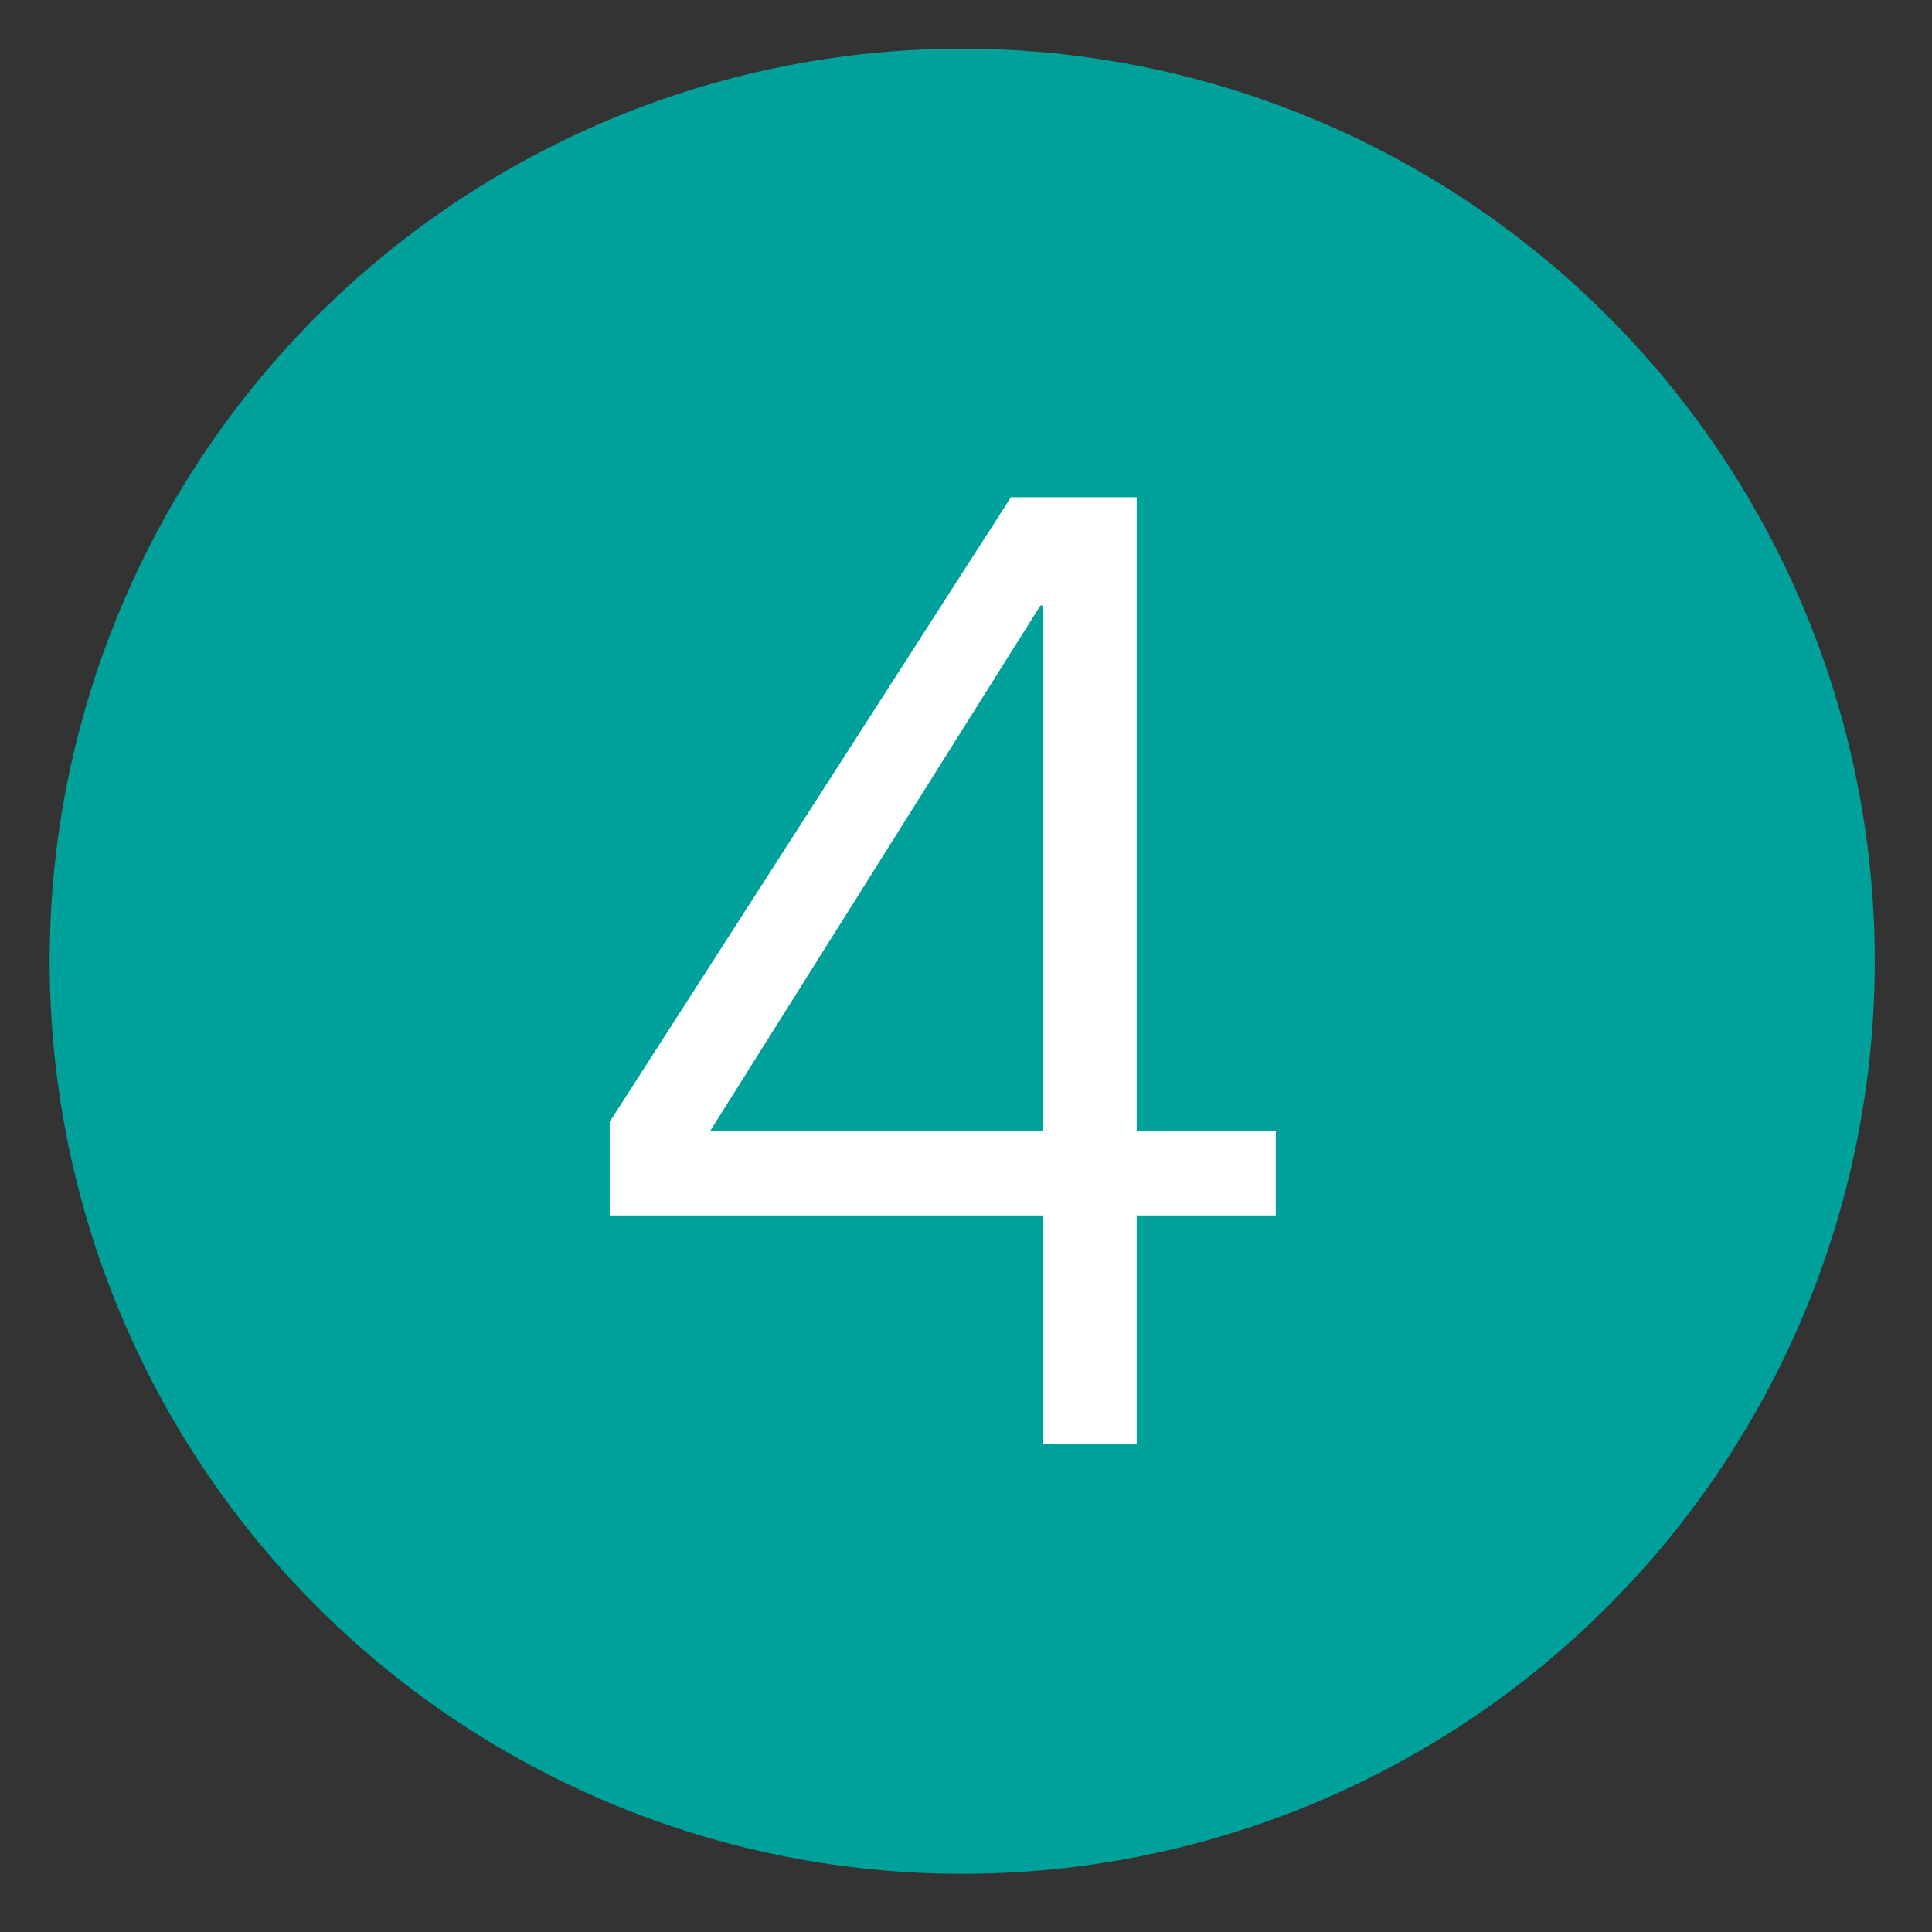
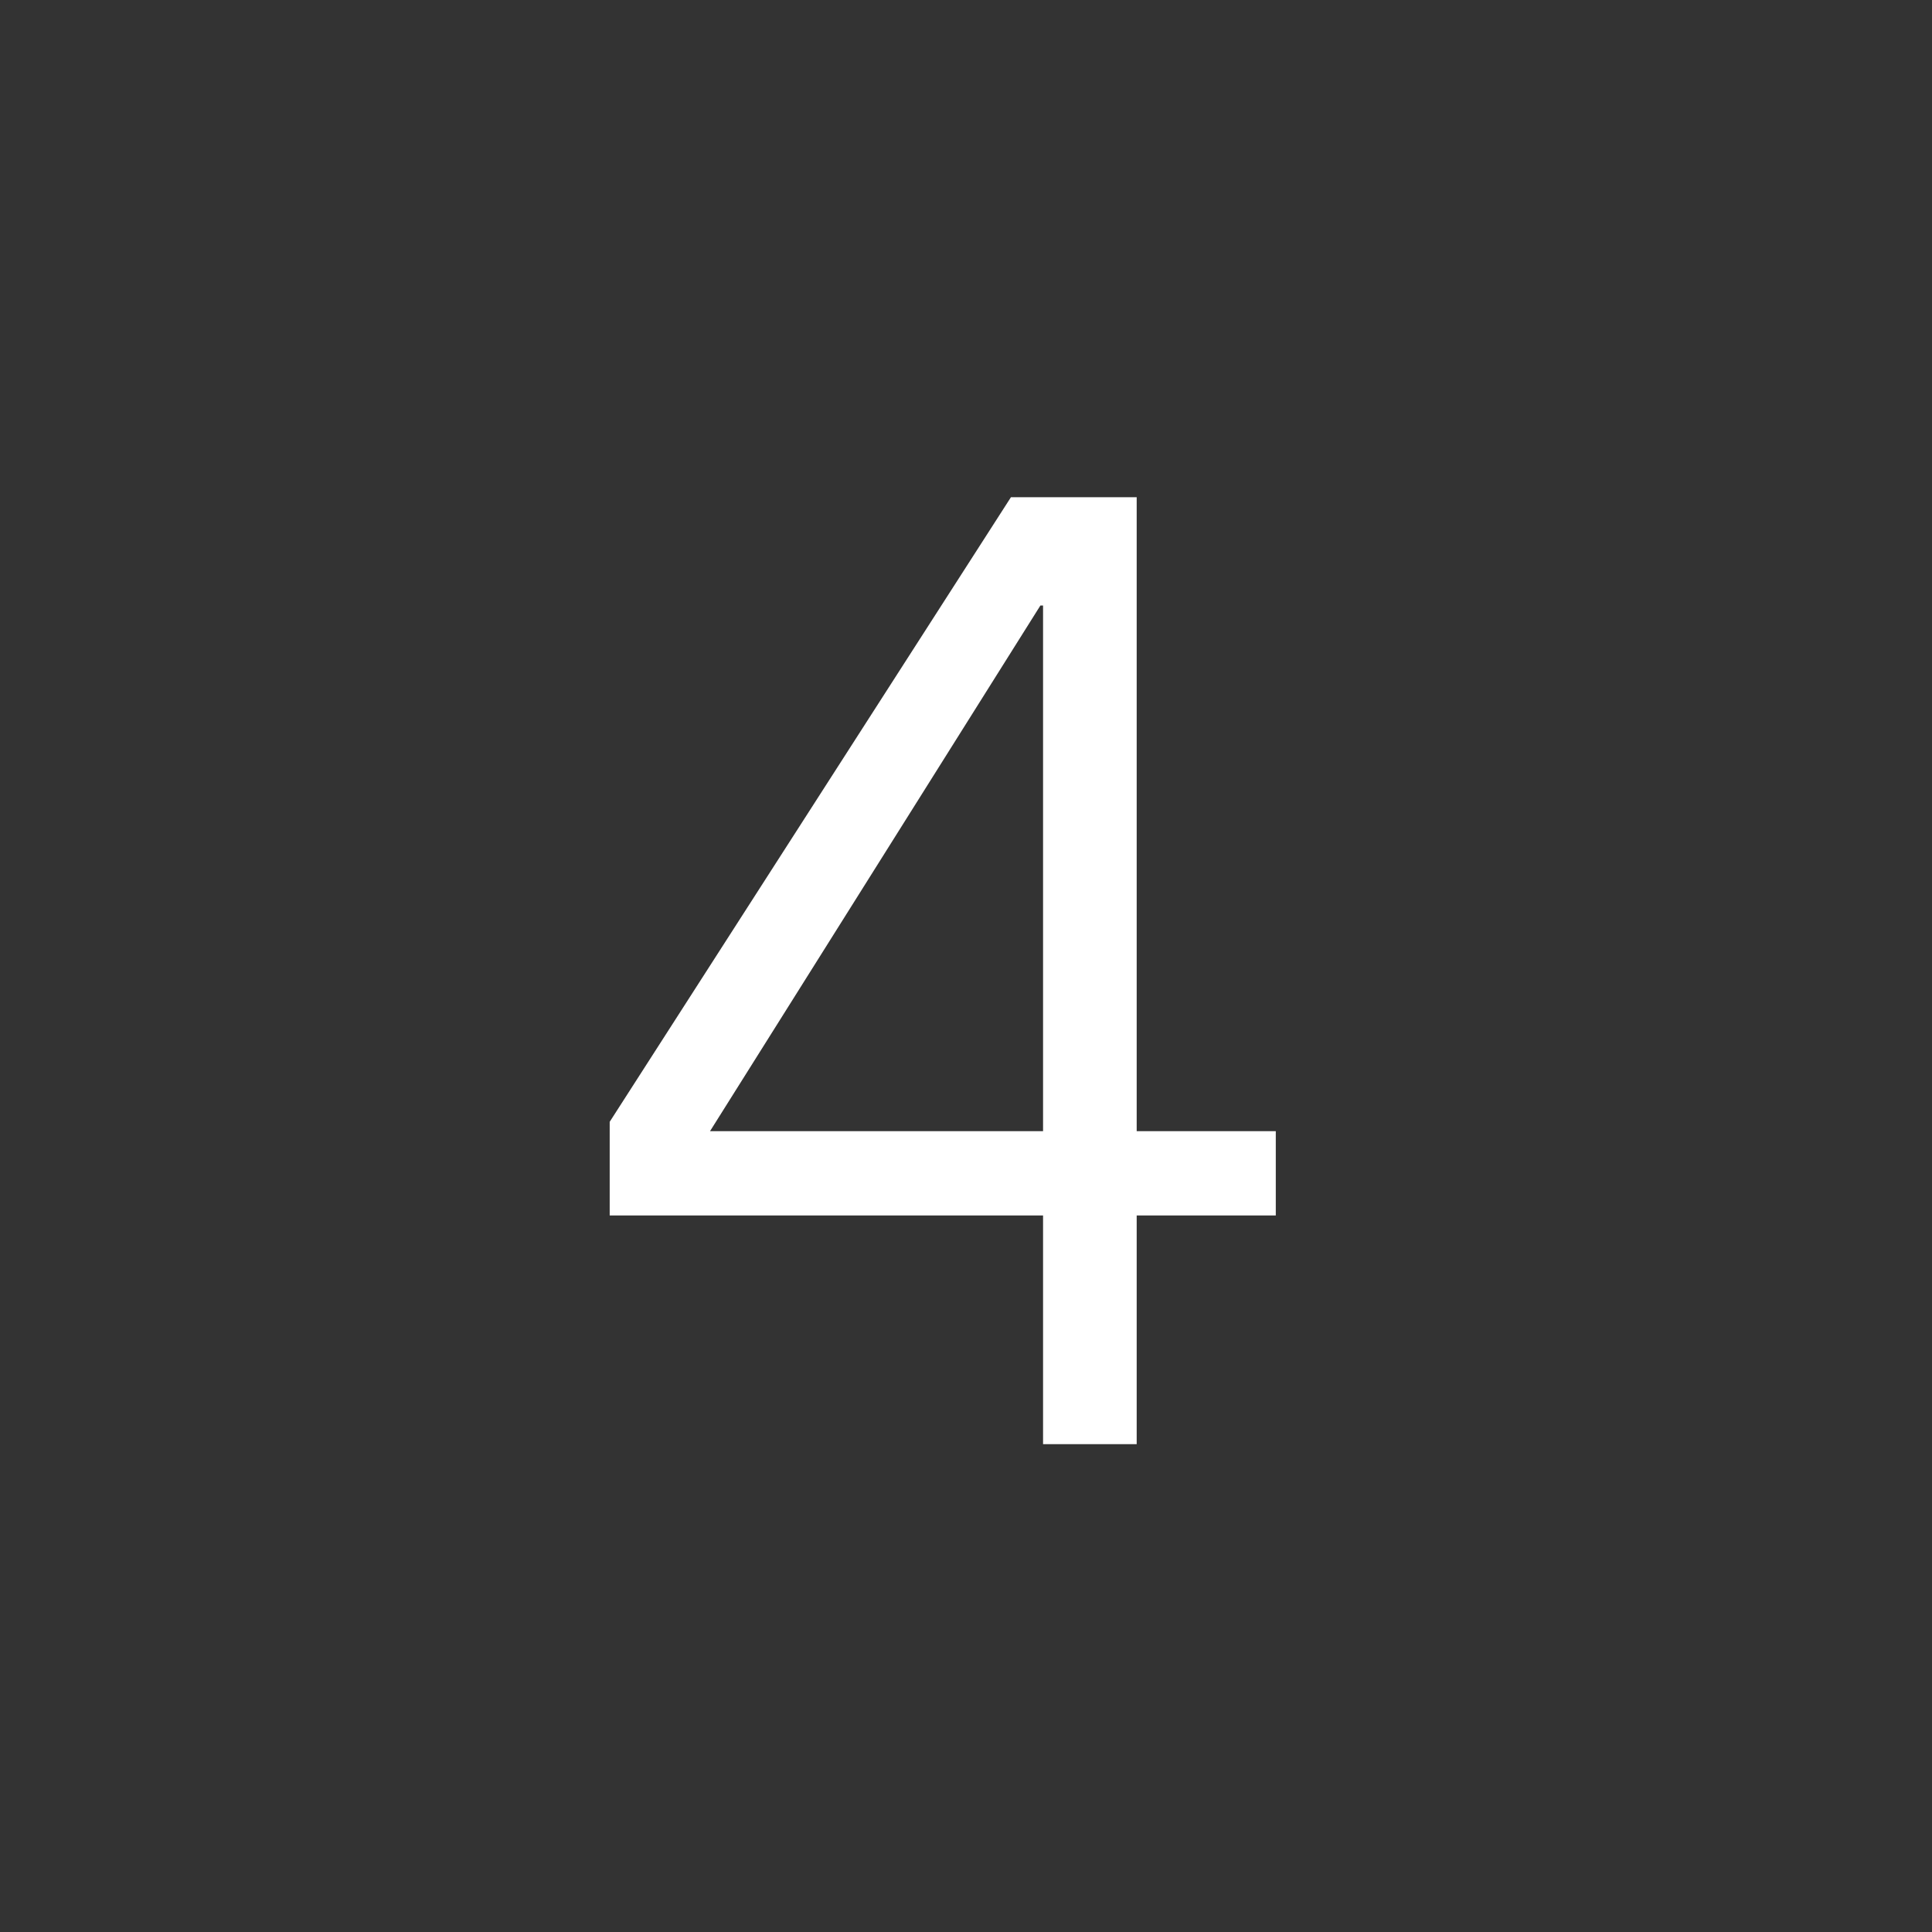
<svg xmlns="http://www.w3.org/2000/svg" width="26" height="26" viewBox="0 0 26 26" fill="none">
  <rect x="0" y="0" width="26" height="26" fill="#333333" stroke="none" />
-   <circle cx="12.949" cy="12.936" r="12.281" fill="#00A19A" />
  <path d="M15.297 6.691V15.223H17.169V16.357H15.297V19.435H14.037V16.357H8.205V15.097L13.605 6.691H15.297ZM14.037 15.223V8.149H14.001L9.555 15.223H14.037Z" fill="white" />
</svg>